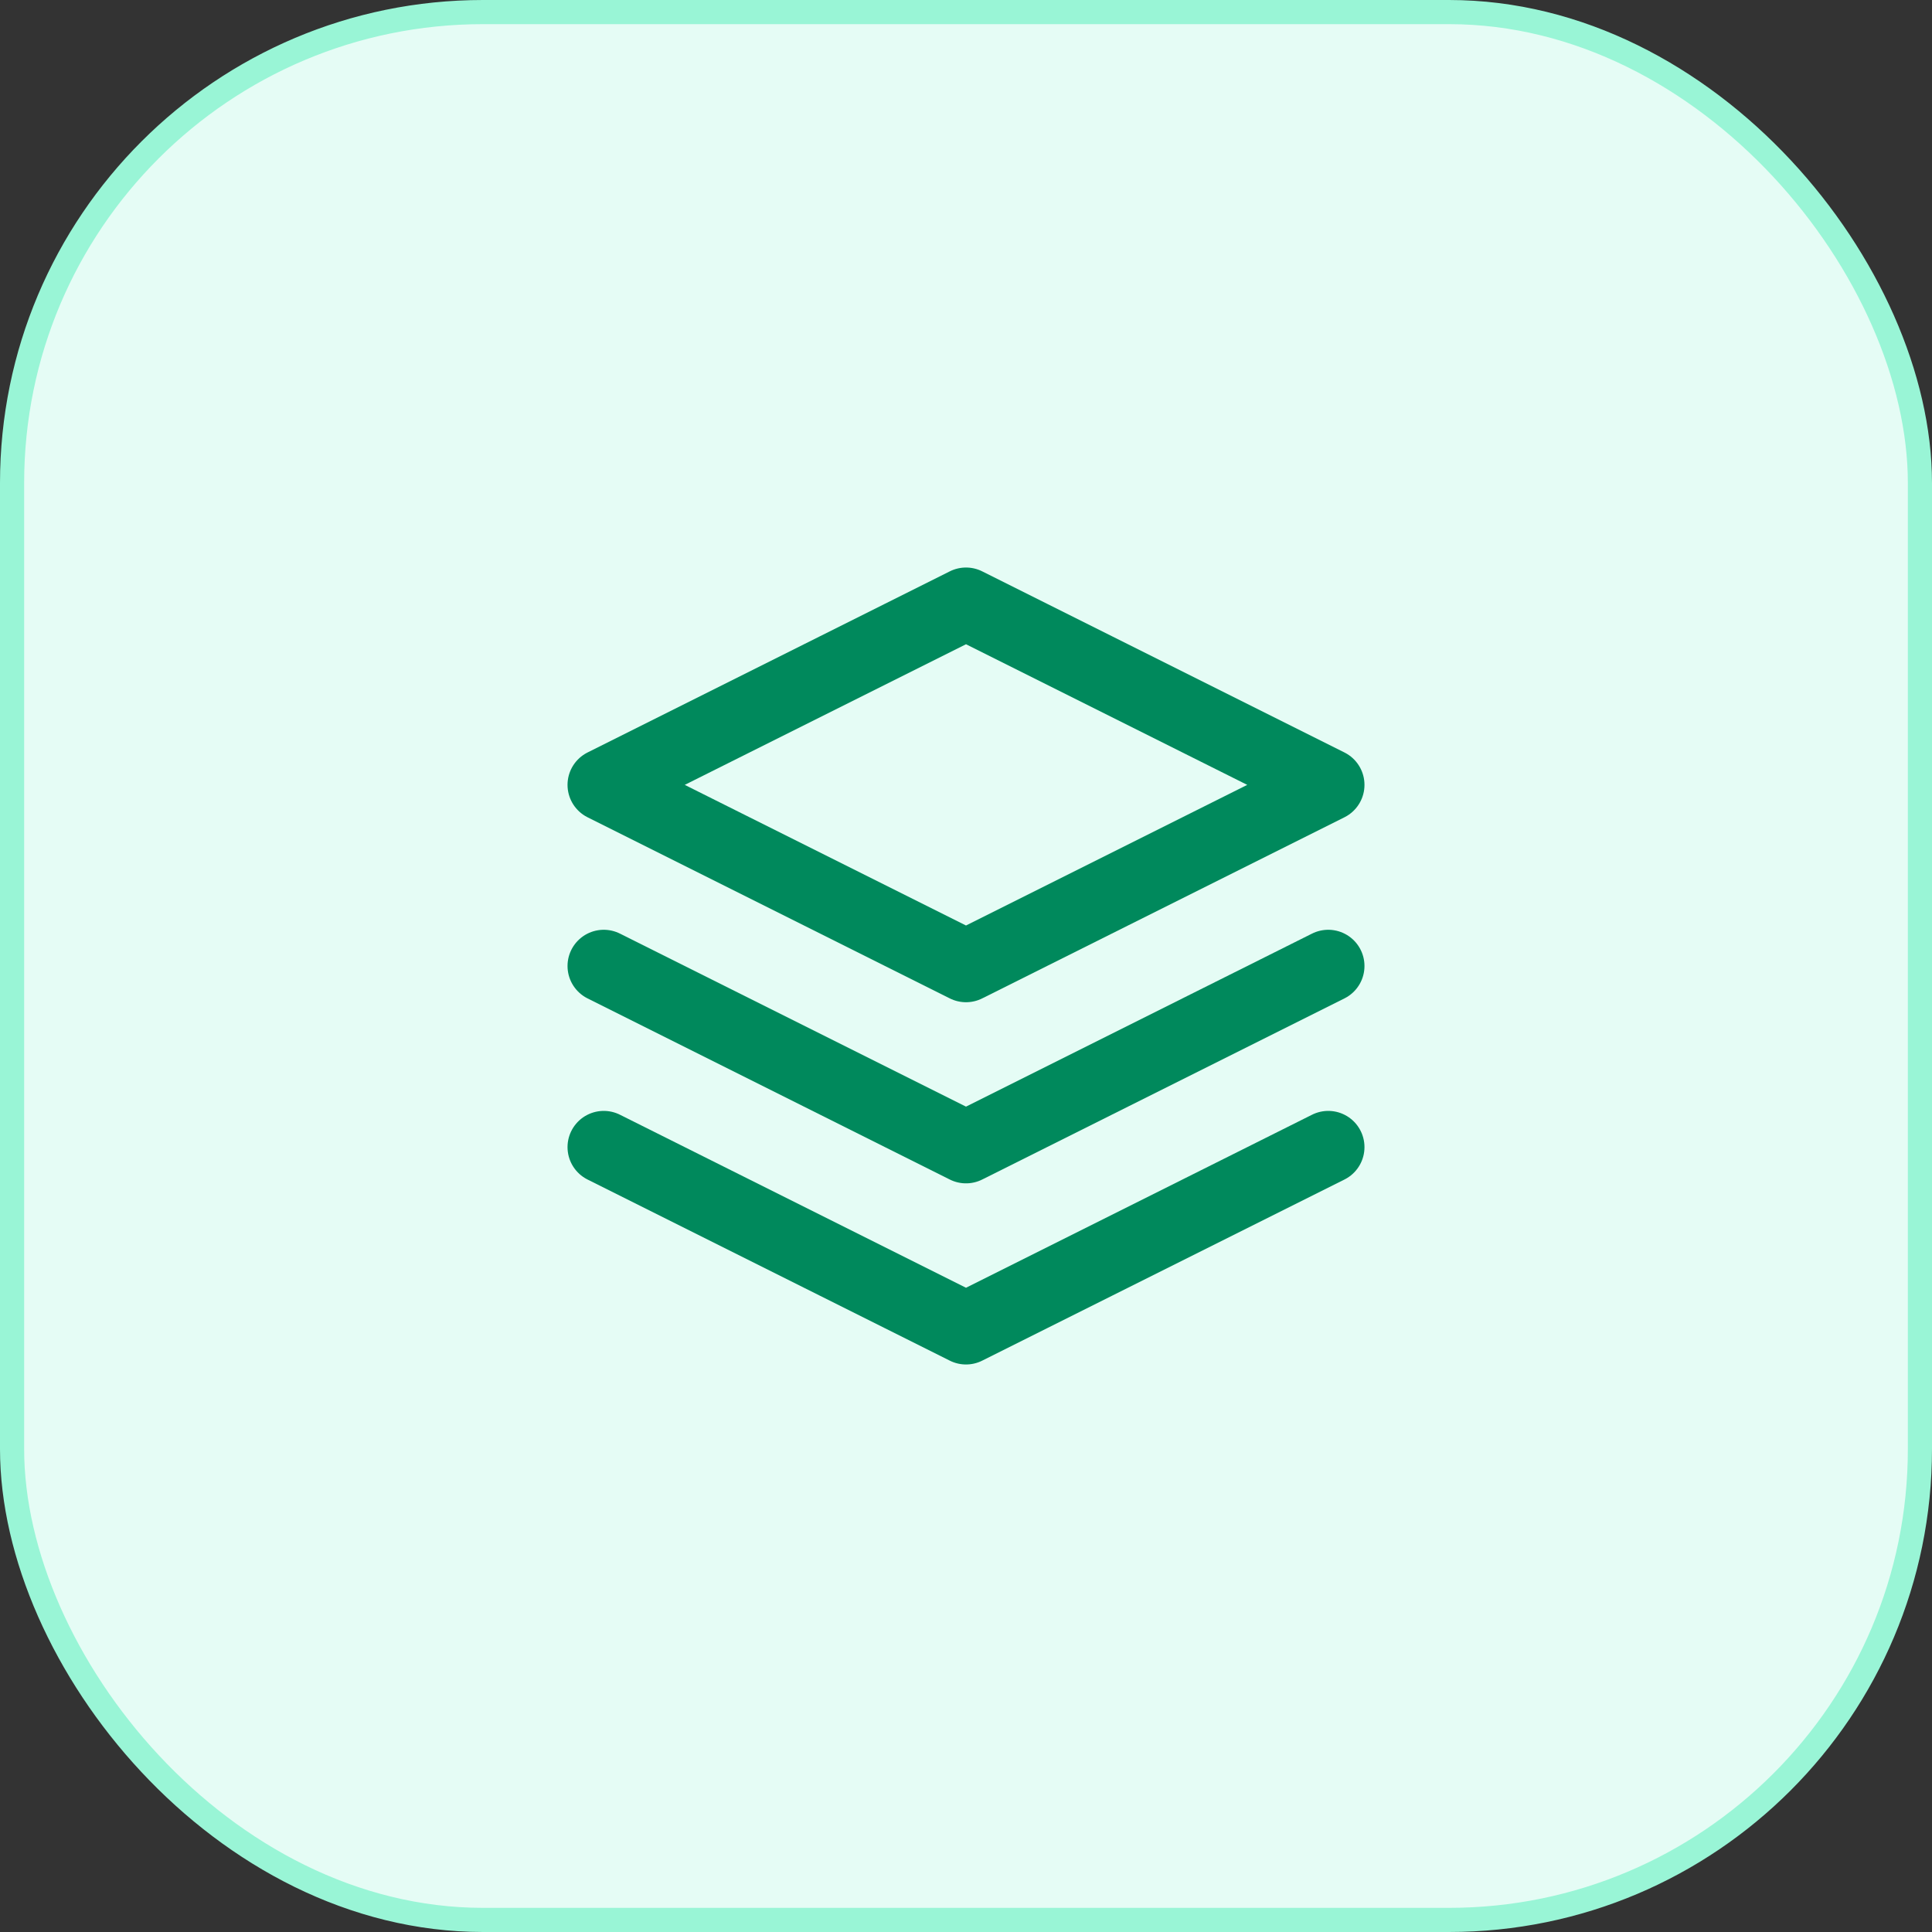
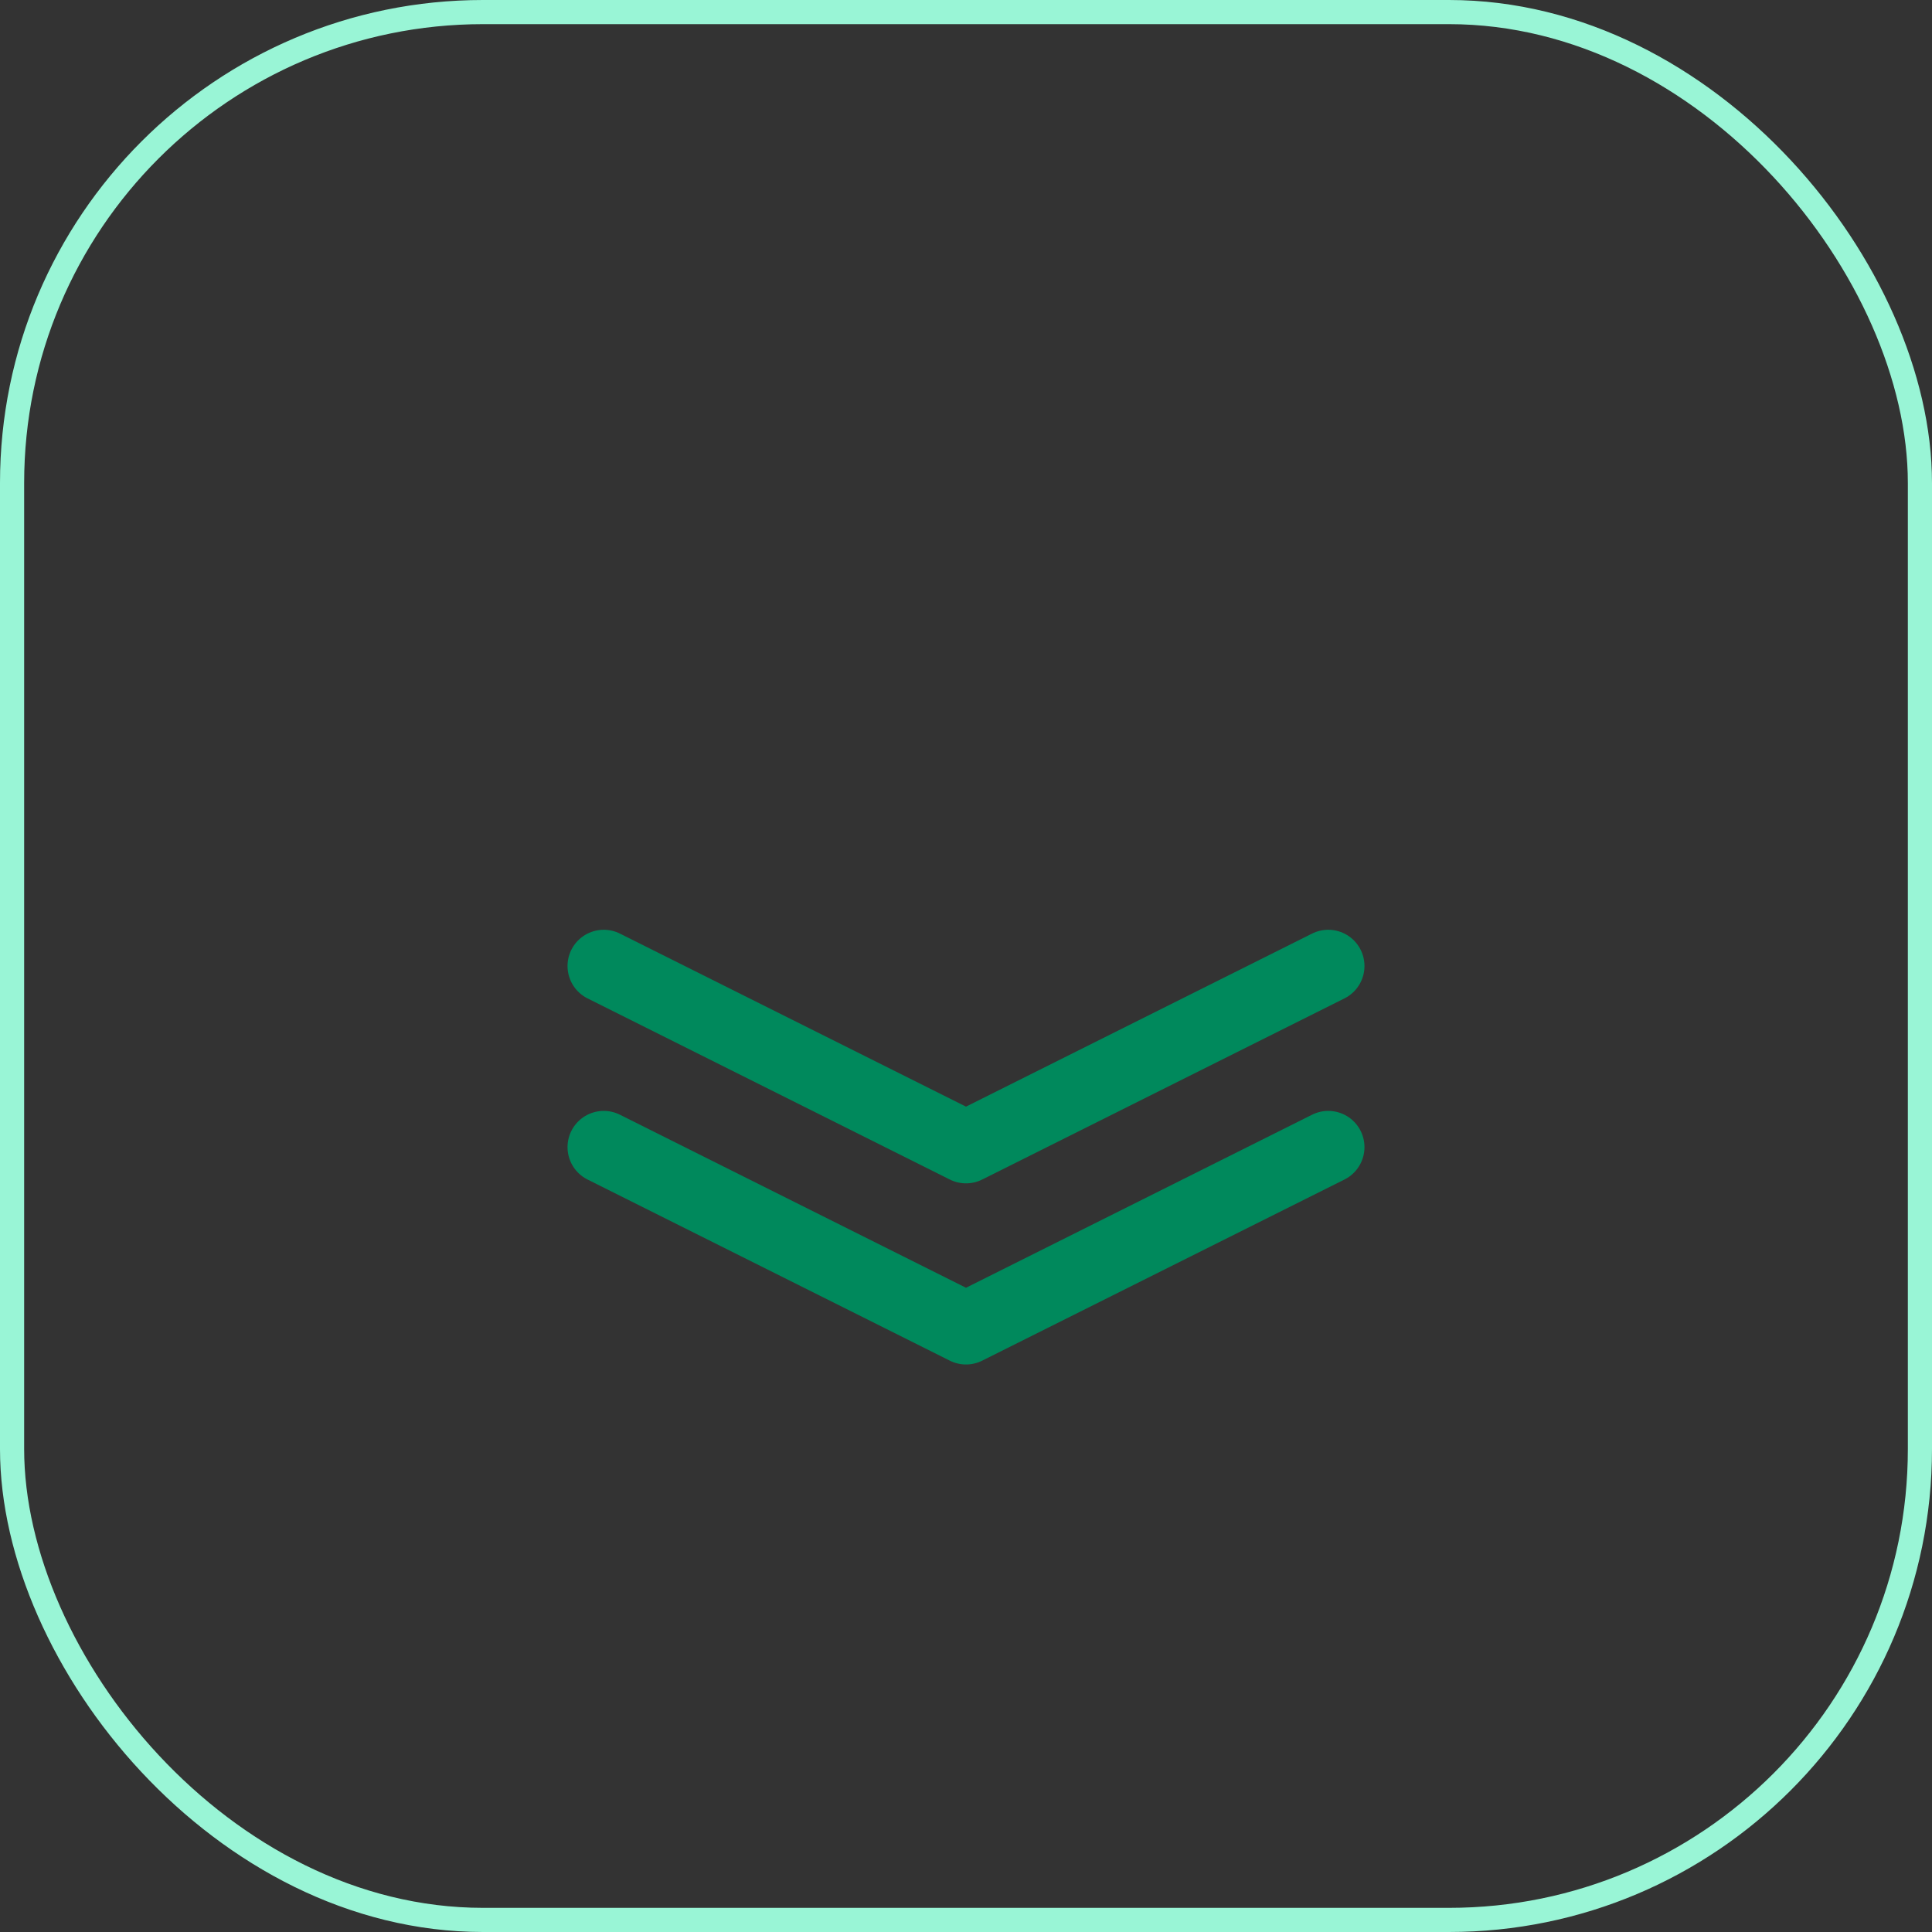
<svg xmlns="http://www.w3.org/2000/svg" width="40" height="40" viewBox="0 0 40 40" fill="none">
  <rect x="0" y="0" width="40" height="40" fill="#333333" stroke="none" />
-   <rect x="0.25" y="0.25" width="39.5" height="39.5" rx="9.75" fill="#E5FCF5" />
  <rect x="0.25" y="0.25" width="39.5" height="39.5" rx="9.75" stroke="#99F5D6" stroke-width="0.5" />
  <path d="M12.5 23.75L20 27.5L27.5 23.75" stroke="#00895C" stroke-width="1.5" stroke-linecap="round" stroke-linejoin="round" />
  <path d="M12.5 20L20 23.75L27.5 20" stroke="#00895C" stroke-width="1.5" stroke-linecap="round" stroke-linejoin="round" />
-   <path d="M20 12.5L12.5 16.25L20 20L27.5 16.25L20 12.5Z" stroke="#00895C" stroke-width="1.5" stroke-linecap="round" stroke-linejoin="round" />
</svg>